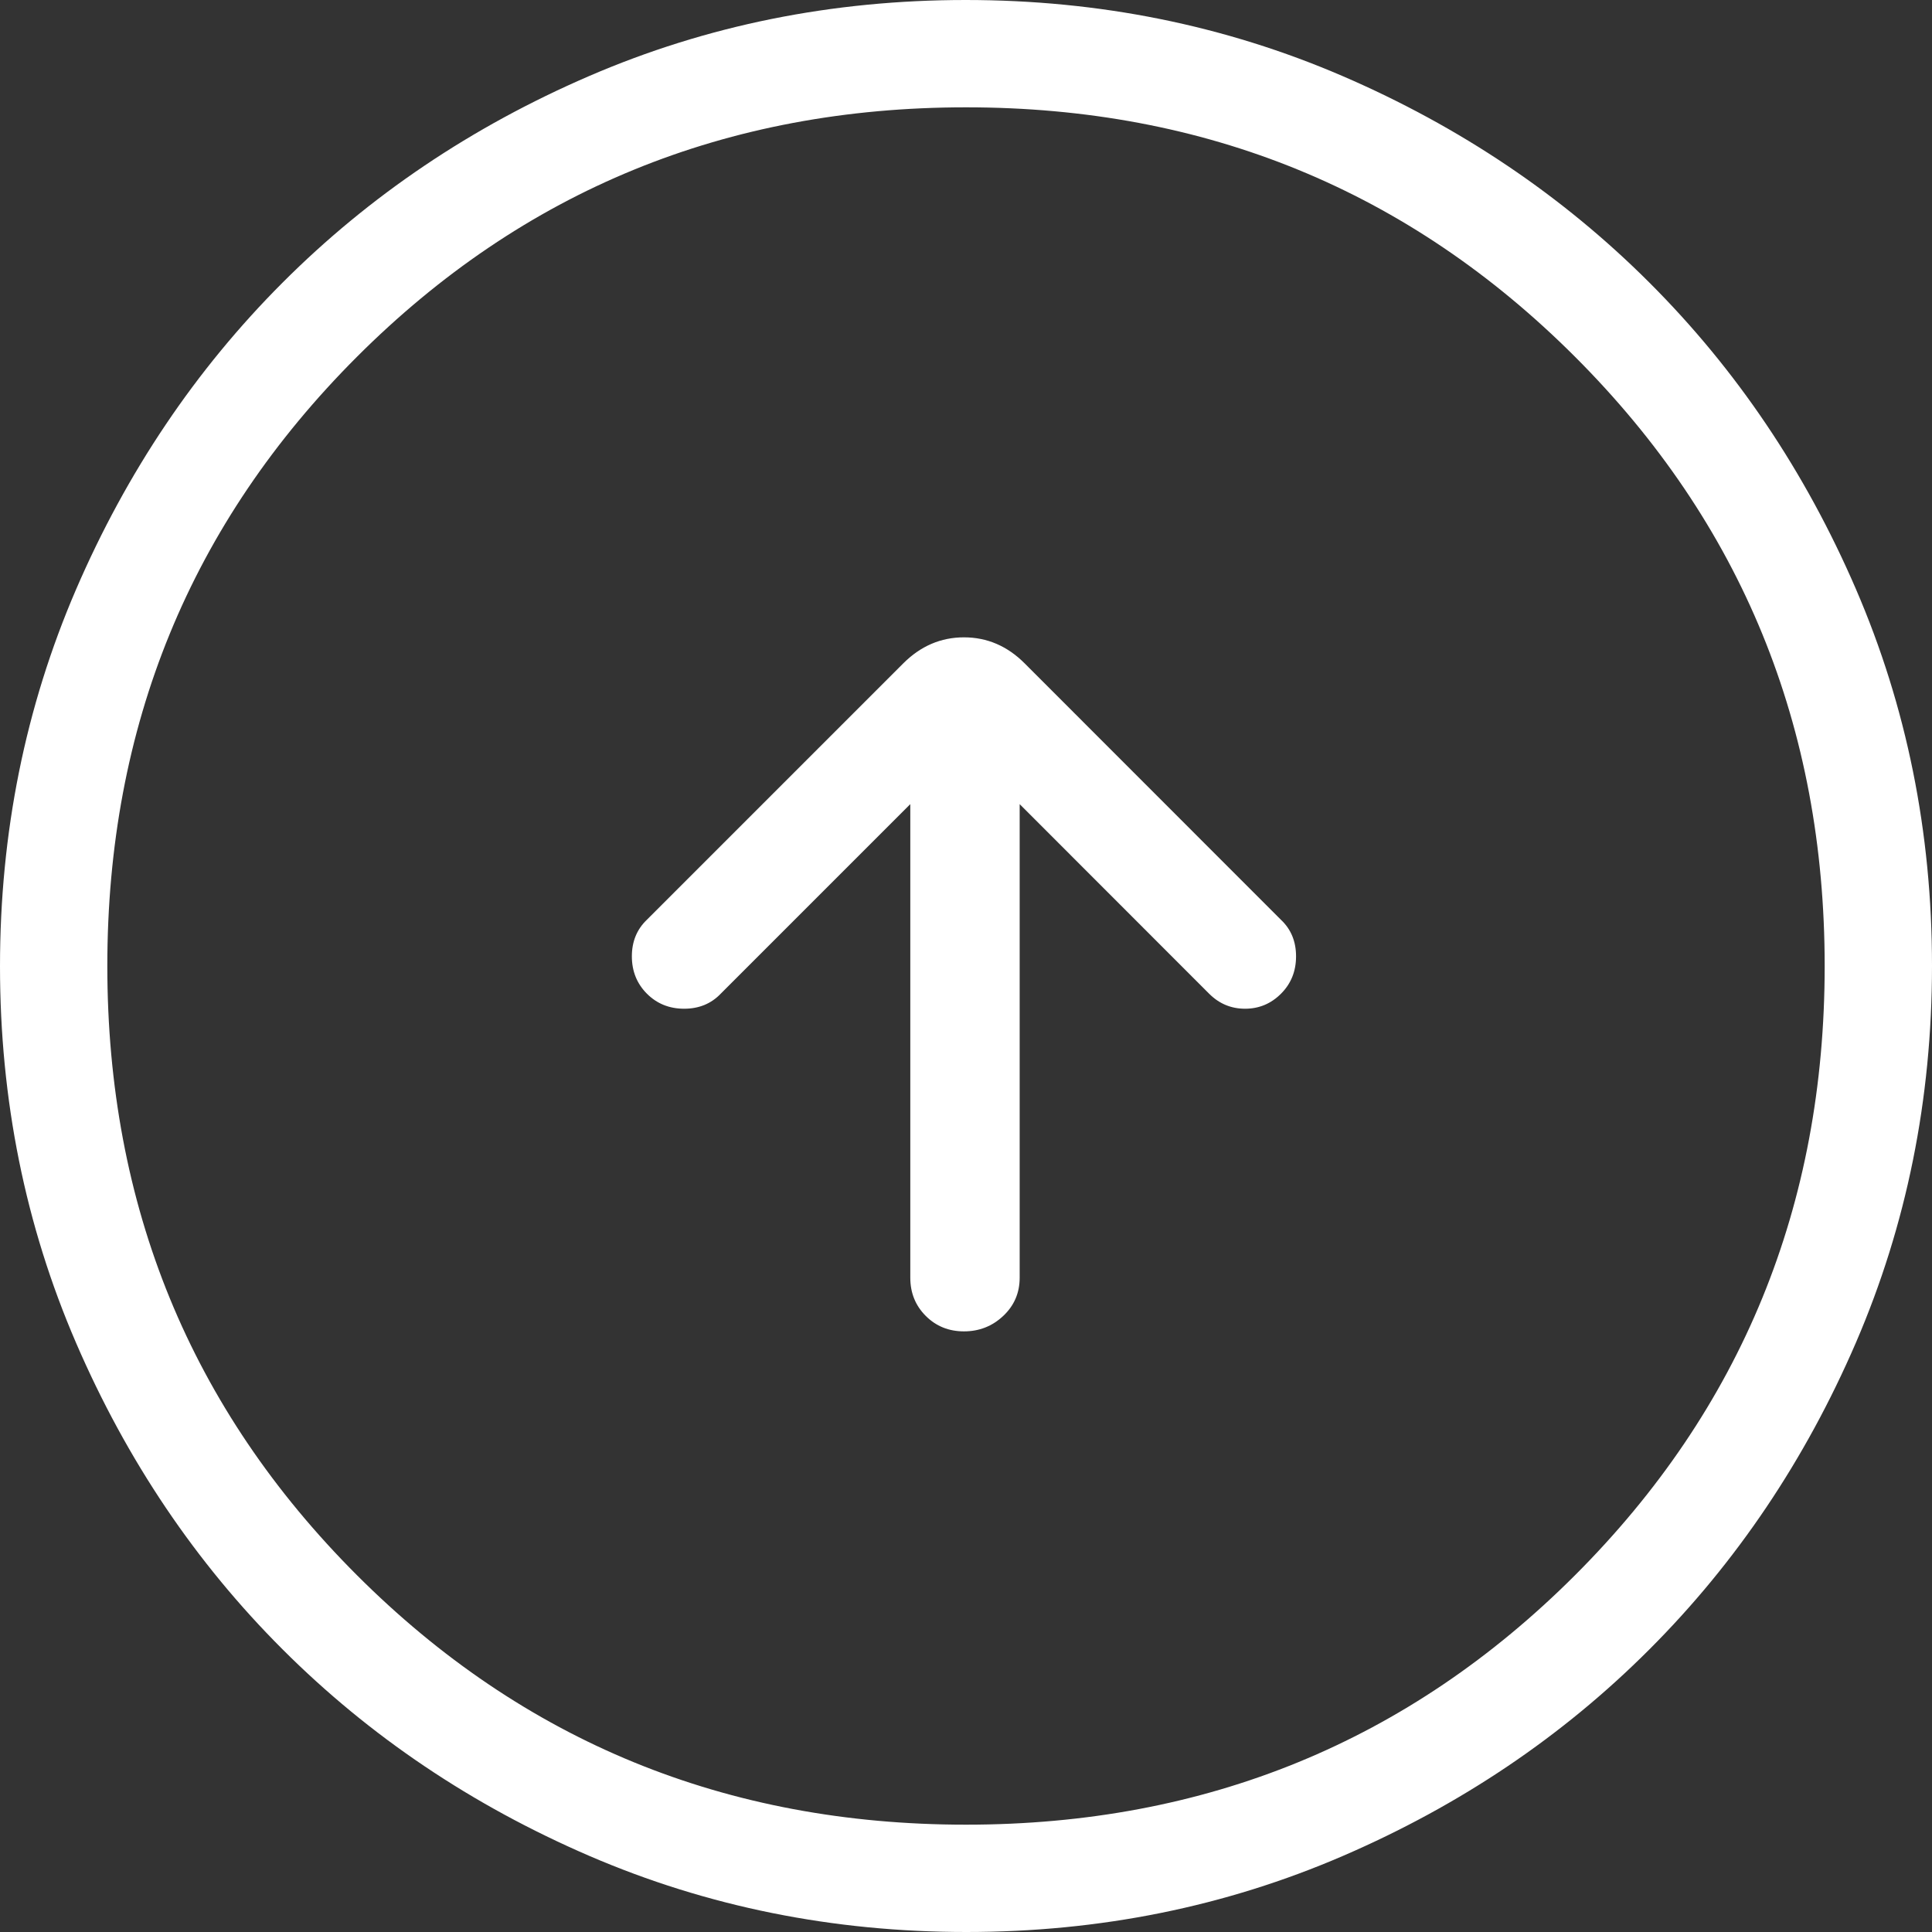
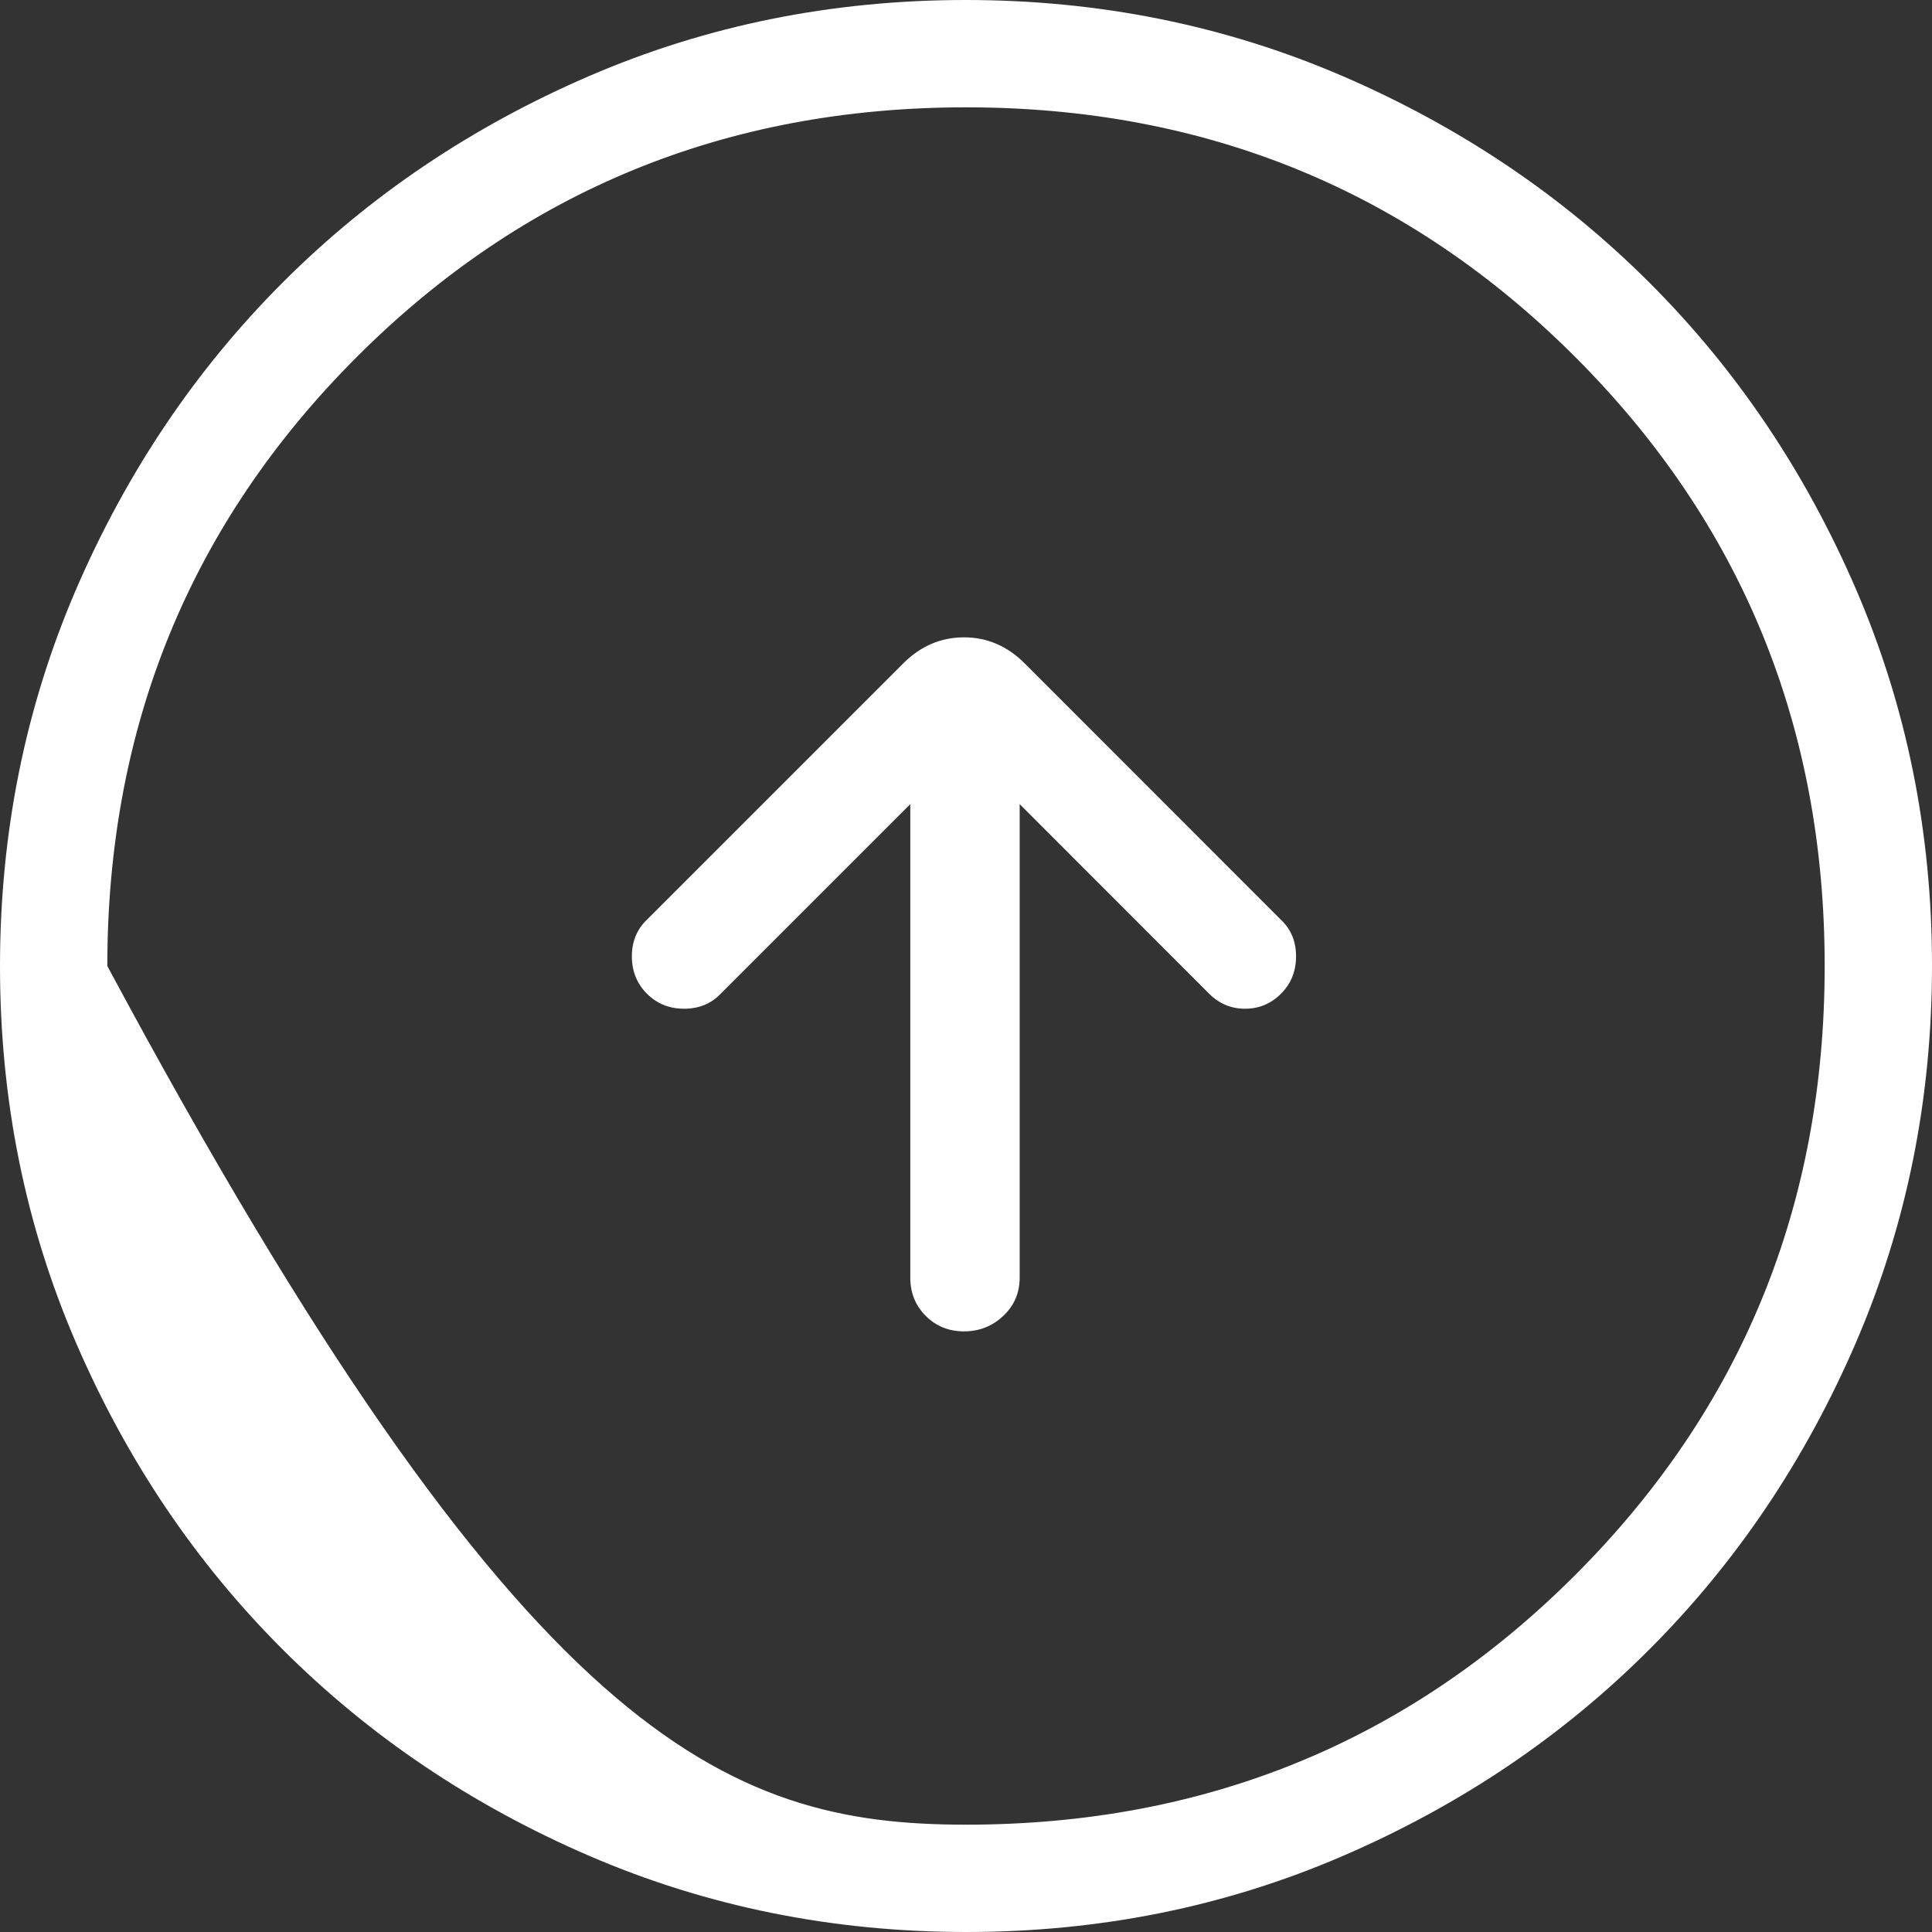
<svg xmlns="http://www.w3.org/2000/svg" width="96" height="96" viewBox="0 0 96 96" fill="none">
  <rect x="0" y="0" width="96" height="96" fill="#333333" stroke="none" />
-   <path d="M50.667 39.957L60.08 49.376C60.578 49.874 61.173 50.123 61.867 50.123C62.56 50.123 63.156 49.874 63.653 49.376C64.151 48.878 64.4 48.26 64.4 47.52C64.4 46.781 64.151 46.176 63.653 45.707L50.912 32.96C50.052 32.1 49.047 31.669 47.899 31.669C46.75 31.669 45.744 32.101 44.88 32.965L32.144 45.701C31.646 46.178 31.397 46.784 31.397 47.52C31.397 48.256 31.646 48.875 32.144 49.376C32.642 49.874 33.259 50.123 33.995 50.123C34.731 50.123 35.337 49.874 35.813 49.376L45.232 39.957L45.232 63.488C45.232 64.242 45.488 64.875 46 65.387C46.512 65.899 47.145 66.155 47.899 66.155C48.656 66.155 49.307 65.899 49.851 65.387C50.395 64.875 50.667 64.242 50.667 63.488L50.667 39.957ZM47.984 8.20007e-06C54.619 8.78009e-06 60.859 1.259 66.704 3.776C72.546 6.297 77.629 9.717 81.952 14.037C86.276 18.354 89.698 23.431 92.219 29.269C94.74 35.108 96 41.346 96 47.984C96 54.619 94.741 60.859 92.224 66.704C89.703 72.546 86.283 77.629 81.963 81.952C77.646 86.276 72.569 89.698 66.731 92.219C60.892 94.74 54.654 96 48.016 96C41.381 96 35.141 94.741 29.296 92.224C23.454 89.703 18.372 86.283 14.048 81.963C9.724 77.646 6.302 72.569 3.781 66.731C1.26 60.892 7.5354e-07 54.654 1.33387e-06 48.016C1.91389e-06 41.381 1.259 35.141 3.776 29.296C6.297 23.454 9.717 18.372 14.037 14.048C18.354 9.724 23.431 6.302 29.269 3.781C35.108 1.26 41.346 7.61974e-06 47.984 8.20007e-06ZM48 5.333C36.089 5.333 26 9.467 17.733 17.733C9.467 26 5.333 36.089 5.333 48C5.333 59.911 9.467 70 17.733 78.267C26 86.533 36.089 90.667 48 90.667C59.911 90.667 70 86.533 78.267 78.267C86.533 70 90.667 59.911 90.667 48C90.667 36.089 86.533 26 78.267 17.733C70 9.467 59.911 5.333 48 5.333Z" fill="white" />
+   <path d="M50.667 39.957L60.08 49.376C60.578 49.874 61.173 50.123 61.867 50.123C62.56 50.123 63.156 49.874 63.653 49.376C64.151 48.878 64.4 48.26 64.4 47.52C64.4 46.781 64.151 46.176 63.653 45.707L50.912 32.96C50.052 32.1 49.047 31.669 47.899 31.669C46.75 31.669 45.744 32.101 44.88 32.965L32.144 45.701C31.646 46.178 31.397 46.784 31.397 47.52C31.397 48.256 31.646 48.875 32.144 49.376C32.642 49.874 33.259 50.123 33.995 50.123C34.731 50.123 35.337 49.874 35.813 49.376L45.232 39.957L45.232 63.488C45.232 64.242 45.488 64.875 46 65.387C46.512 65.899 47.145 66.155 47.899 66.155C48.656 66.155 49.307 65.899 49.851 65.387C50.395 64.875 50.667 64.242 50.667 63.488L50.667 39.957ZM47.984 8.20007e-06C54.619 8.78009e-06 60.859 1.259 66.704 3.776C72.546 6.297 77.629 9.717 81.952 14.037C86.276 18.354 89.698 23.431 92.219 29.269C94.74 35.108 96 41.346 96 47.984C96 54.619 94.741 60.859 92.224 66.704C89.703 72.546 86.283 77.629 81.963 81.952C77.646 86.276 72.569 89.698 66.731 92.219C60.892 94.74 54.654 96 48.016 96C41.381 96 35.141 94.741 29.296 92.224C23.454 89.703 18.372 86.283 14.048 81.963C9.724 77.646 6.302 72.569 3.781 66.731C1.26 60.892 7.5354e-07 54.654 1.33387e-06 48.016C1.91389e-06 41.381 1.259 35.141 3.776 29.296C6.297 23.454 9.717 18.372 14.037 14.048C18.354 9.724 23.431 6.302 29.269 3.781C35.108 1.26 41.346 7.61974e-06 47.984 8.20007e-06ZM48 5.333C36.089 5.333 26 9.467 17.733 17.733C9.467 26 5.333 36.089 5.333 48C26 86.533 36.089 90.667 48 90.667C59.911 90.667 70 86.533 78.267 78.267C86.533 70 90.667 59.911 90.667 48C90.667 36.089 86.533 26 78.267 17.733C70 9.467 59.911 5.333 48 5.333Z" fill="white" />
</svg>